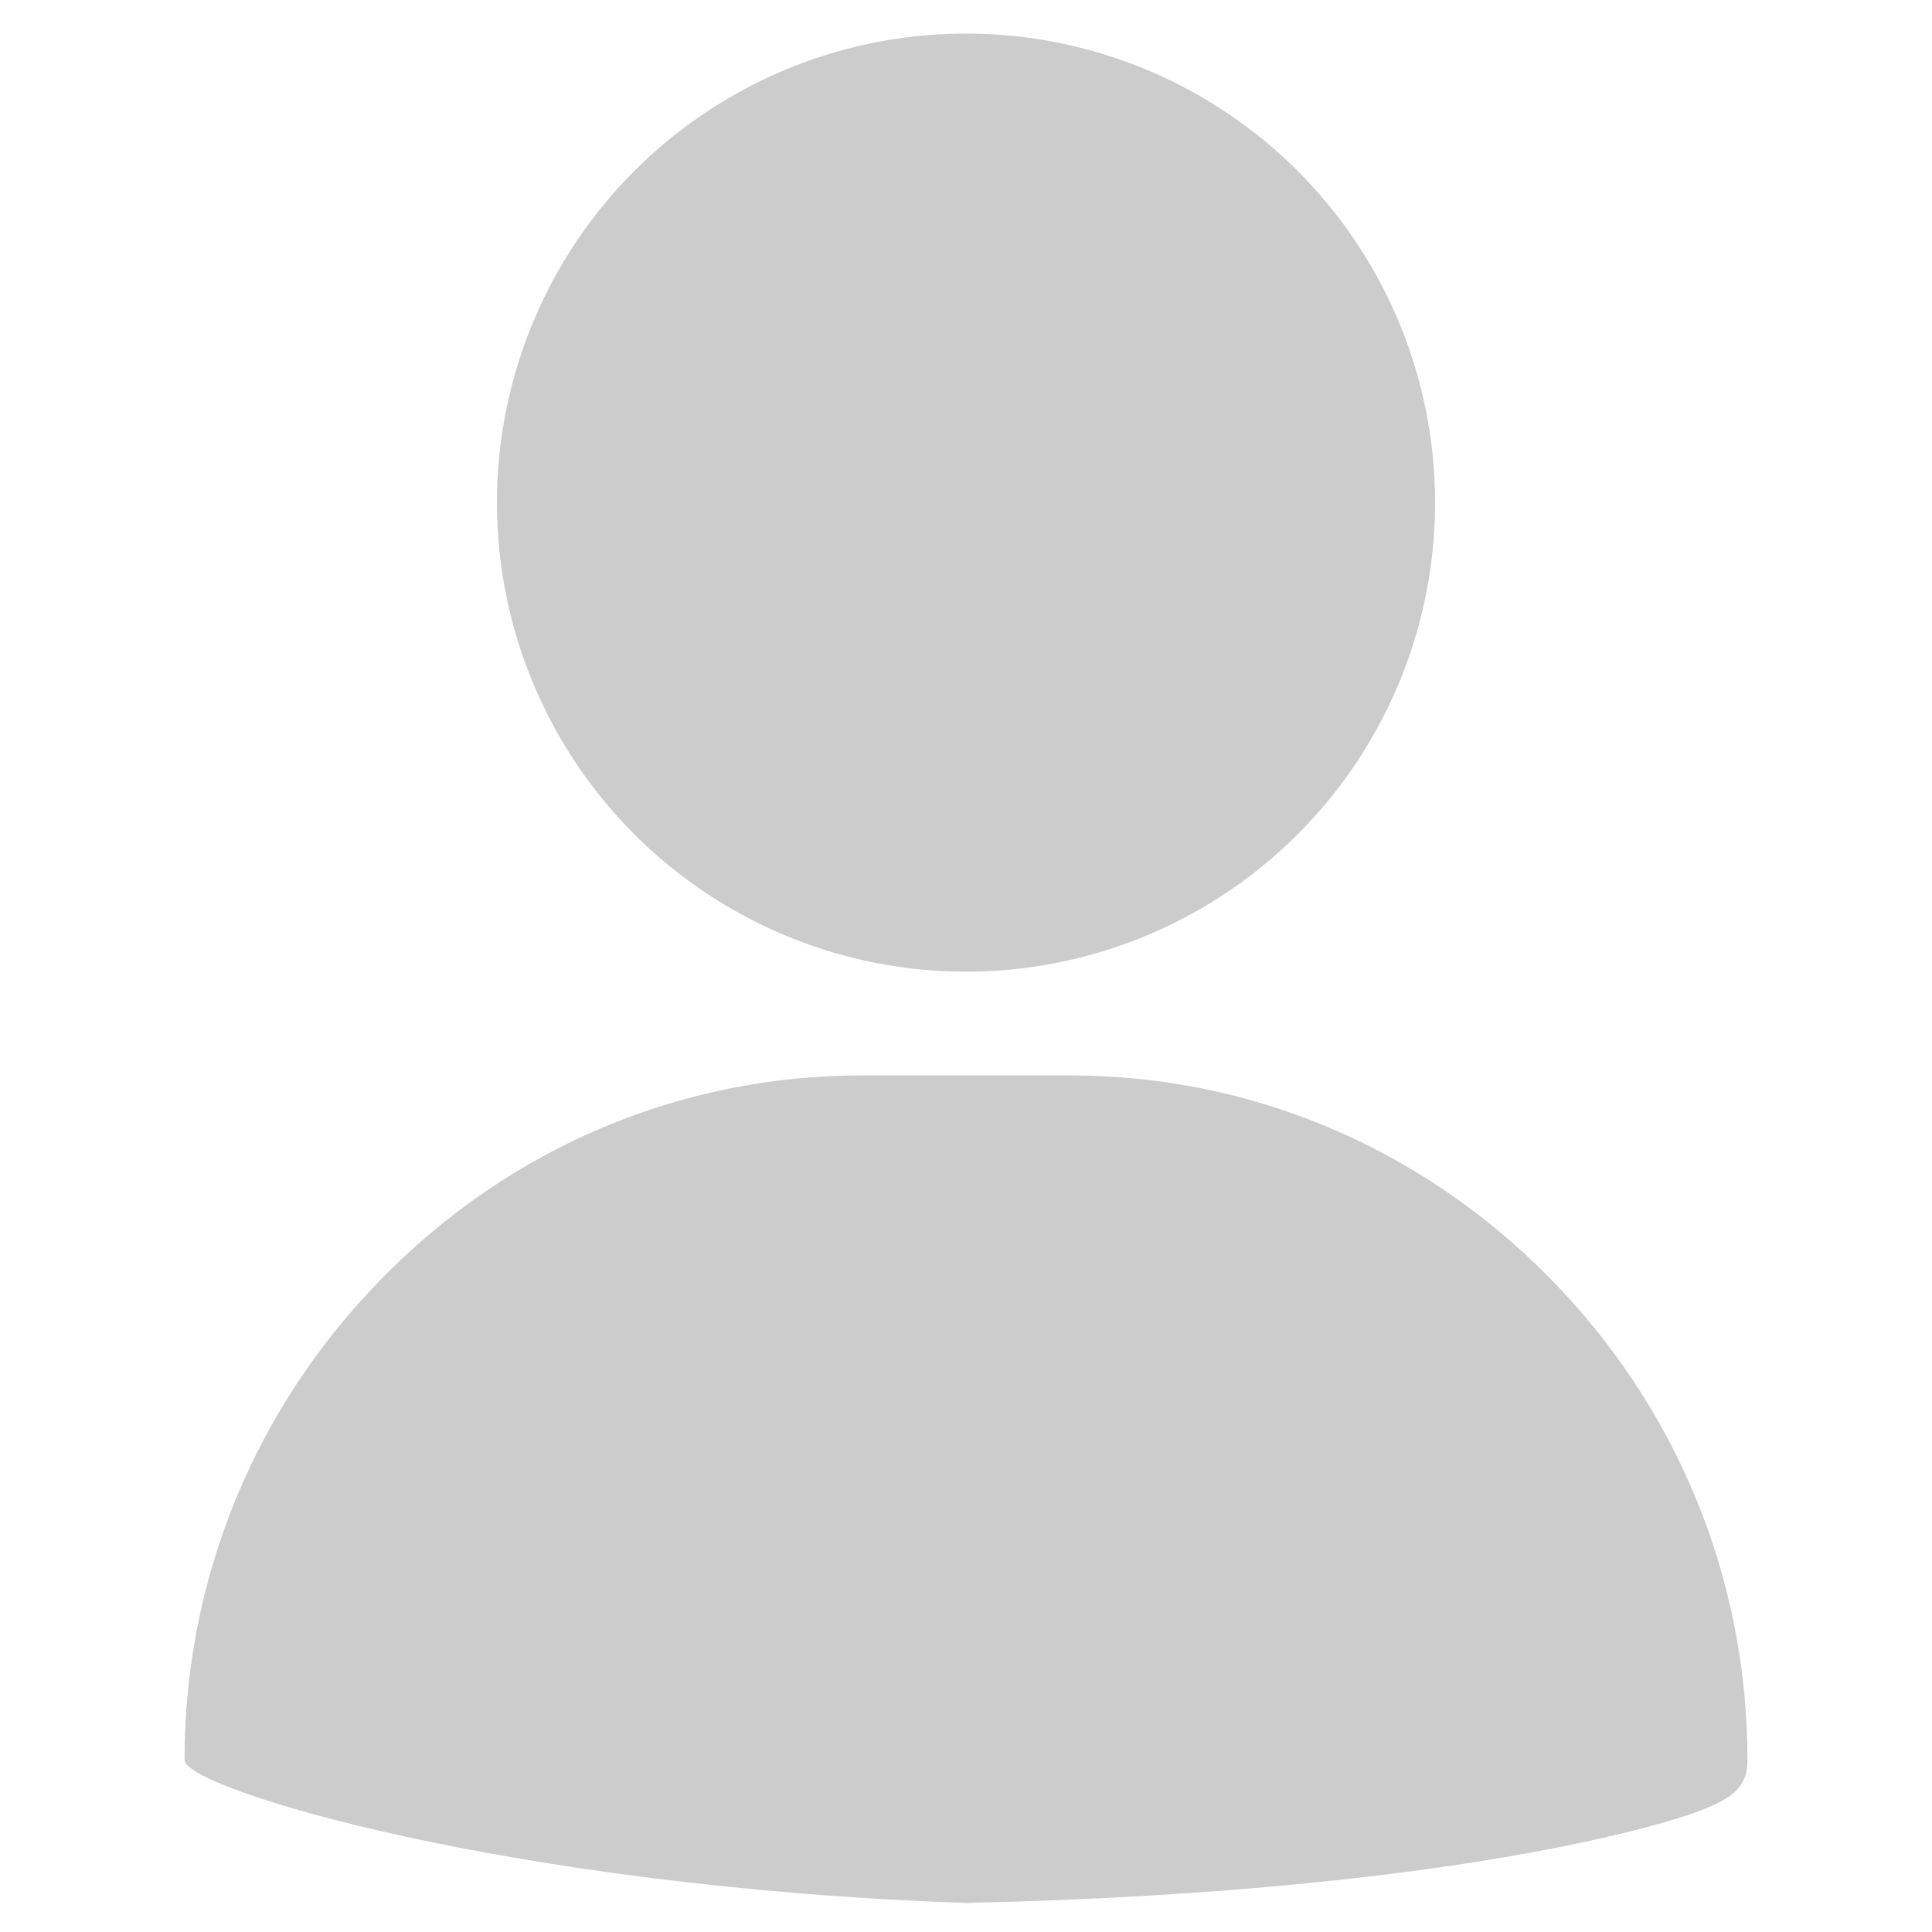
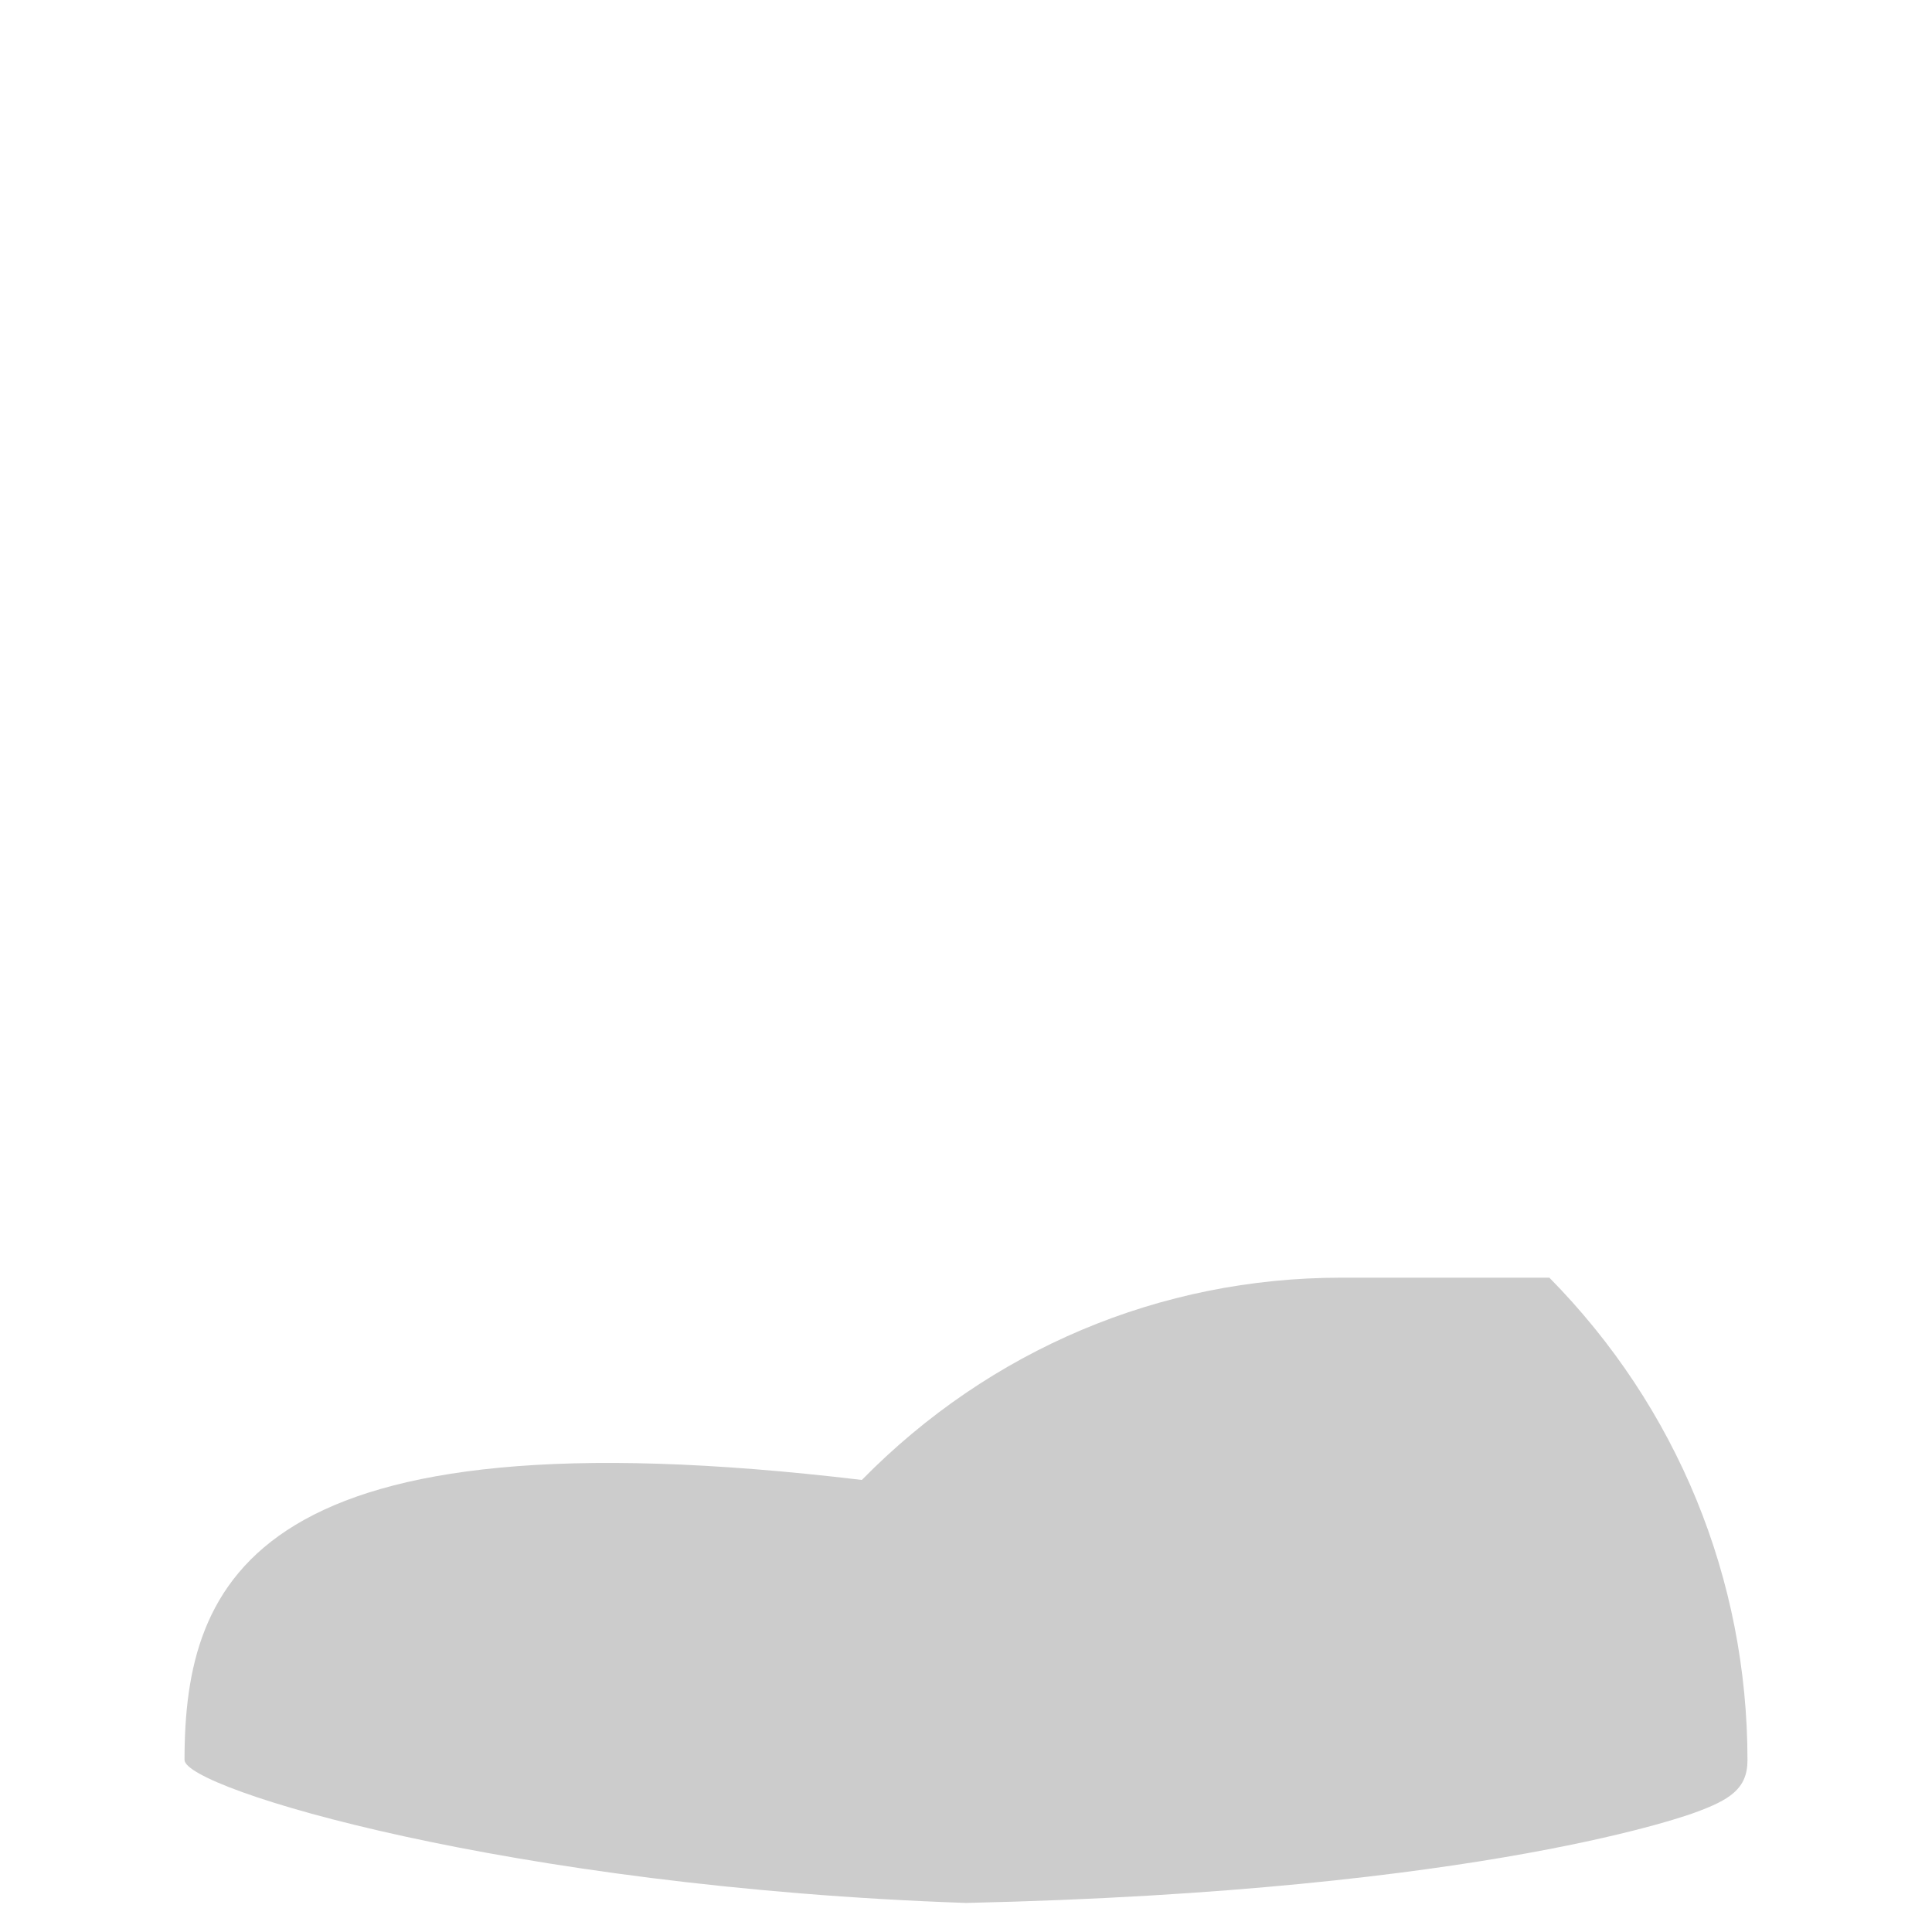
<svg xmlns="http://www.w3.org/2000/svg" version="1.1" id="Layer_1" x="0px" y="0px" viewBox="0 0 512 512" style="enable-background:new 0 0 512 512;" xml:space="preserve">
  <style type="text/css">
	.st0{fill:#CCCCCC;}
</style>
  <g>
-     <circle class="st0" cx="256" cy="133.2" r="124.3" />
-     <path class="st0" d="M410.6,338.6c-34-34.5-79.1-53.6-127-53.6h-55.2c-47.9,0-93,19-127,53.6C67.5,373,48.9,418.4,48.9,466.4   c0,7.6,85.9,33.7,207.1,37.9c138.7-3.1,193.3-24,193.3-24c9-3.3,13.8-6.2,13.8-13.8C463.1,418.4,444.5,373,410.6,338.6z" />
+     <path class="st0" d="M410.6,338.6h-55.2c-47.9,0-93,19-127,53.6C67.5,373,48.9,418.4,48.9,466.4   c0,7.6,85.9,33.7,207.1,37.9c138.7-3.1,193.3-24,193.3-24c9-3.3,13.8-6.2,13.8-13.8C463.1,418.4,444.5,373,410.6,338.6z" />
  </g>
</svg>